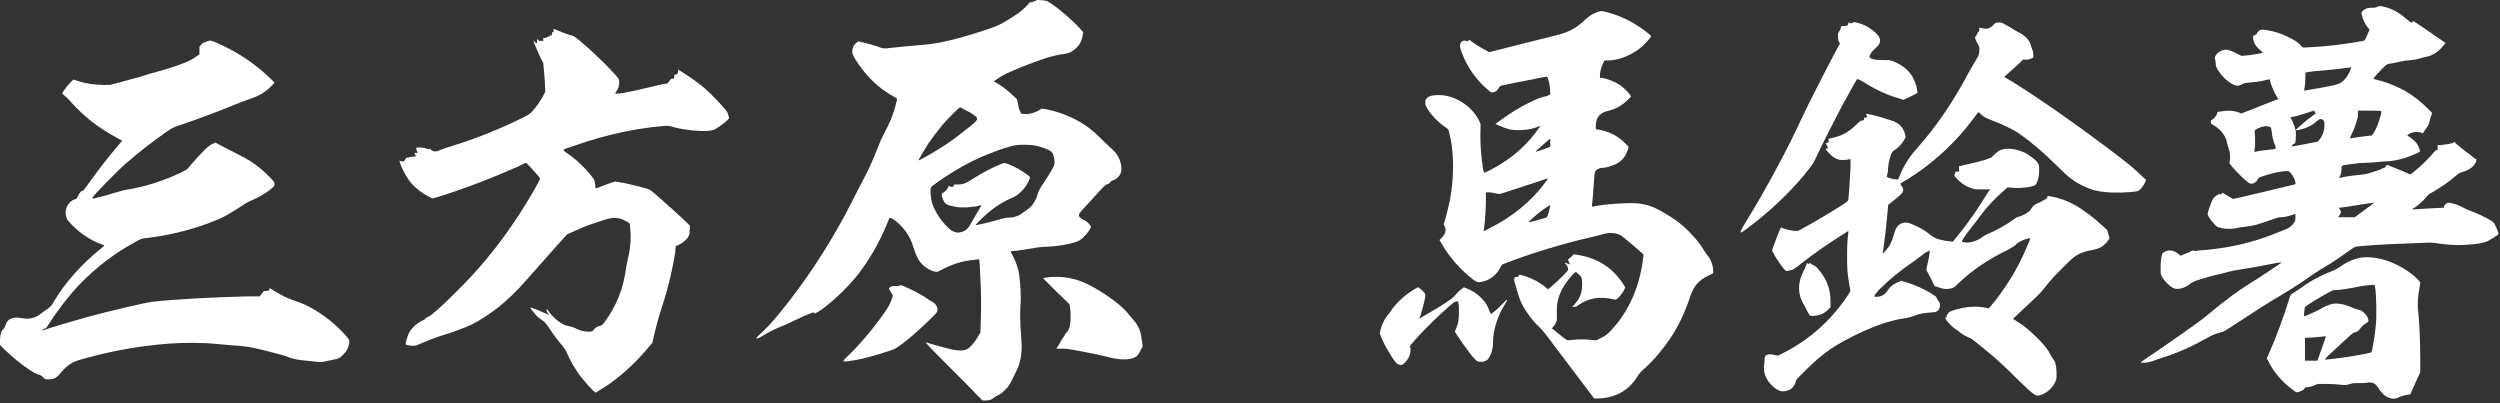
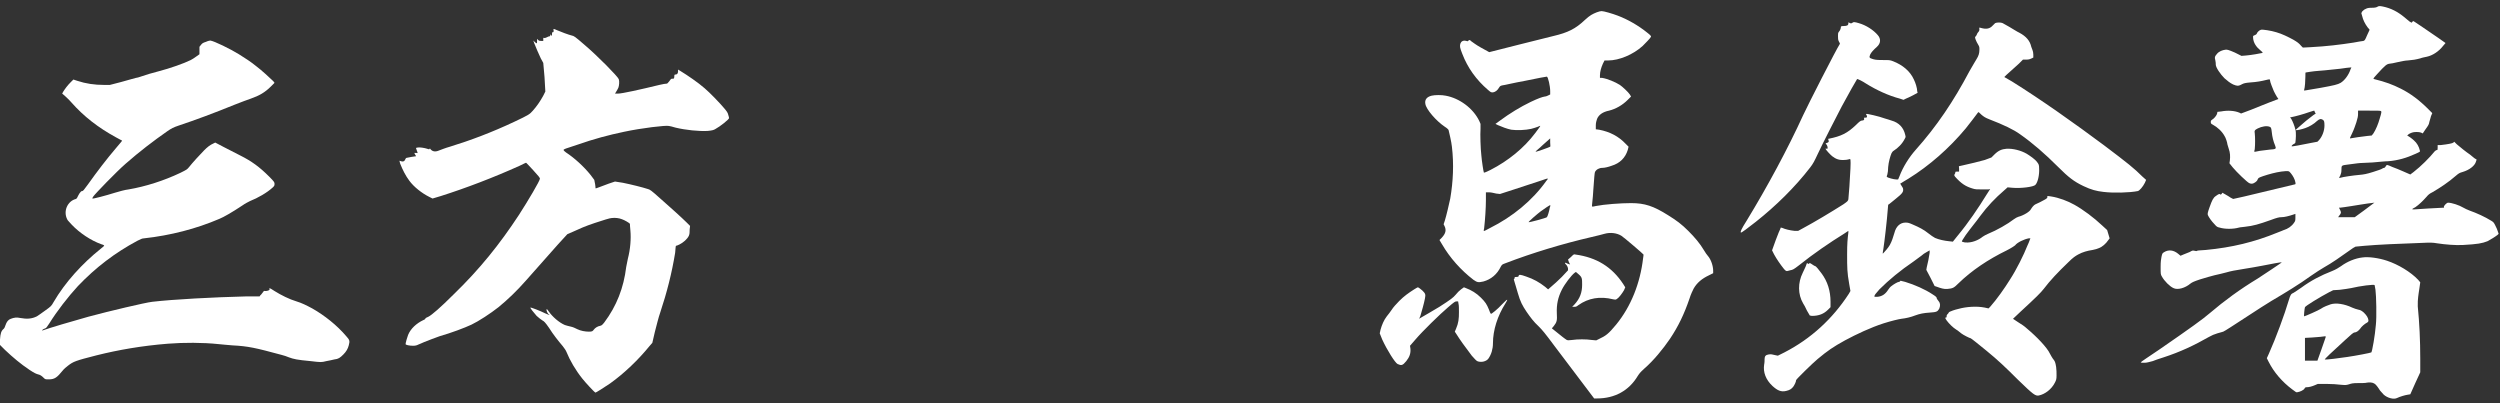
<svg xmlns="http://www.w3.org/2000/svg" fill="none" height="103" viewBox="0 0 639 103" width="639">
  <rect x="0" y="0" width="639" height="103" fill="#333333" stroke="none" />
  <g fill="#fff">
    <path d="m607.592 1.776c.318-.212.53-.318 1.484-.106 2.014.424 3.71 1.272 5.512 2.756.424.318.954.848 1.272 1.06l.53.318.212-.212c.106-.106.106-.212.212-.212s1.166.742 2.438 1.59 3.074 2.12 4.028 2.756l1.802 1.272-.636.742c-1.06 1.378-2.65 2.438-4.134 2.756-.424.106-1.166.212-1.696.424-1.166.318-1.908.424-3.18.53-.53 0-1.59.212-2.544.424-.848.212-1.908.424-2.226.424-.636.106-1.06.424-3.074 2.65-1.06 1.166-1.06 1.166-.742 1.272 2.968.742 4.664 1.378 6.784 2.438 2.544 1.272 4.77 2.968 6.996 5.194l1.06 1.06-.318.742c0 .106-.318 1.06-.424 1.484-.106.636-.212.848-1.06 2.014l-.636.954-.424-.212c-.53-.212-1.802-.212-2.332 0-.742.212-1.484.848-1.06.848.106 0 1.166.742 1.59 1.166.742.636 1.272 1.59 1.484 2.544.106.318.106.318-1.06.848-2.332 1.06-4.452 1.696-6.996 1.908-.848 0-2.65.212-4.028.318s-3.18.106-3.816.212-1.802.212-2.438.318c-1.696.212-1.696.212-1.696 1.272 0 .742-.106 1.06-.318 1.59l-.318.53h.318c.636-.212 3.498-.636 4.876-.742 1.166-.106 1.802-.212 3.498-.742 1.378-.424 2.226-.742 2.332-.848s.424-.212.53-.212.318-.212.424-.424.212-.318.318-.318.742.212 1.378.53c.636.212 1.908.742 2.862 1.166l1.696.742.848-.636c1.908-1.484 4.028-3.604 5.406-5.3.212-.212.424-.318.53-.318.212 0 .212-.106.212-.636v-.636h.848c1.802-.212 2.968-.424 3.18-.636l.212-.212.636.636c.848.742 2.438 2.014 3.392 2.65.424.318.848.742 1.166.954l.53.318-.212.636c-.318.954-1.59 2.014-3.392 2.544-.742.212-.954.318-1.696.954-1.802 1.59-4.028 3.074-6.042 4.24-.636.318-.954.53-1.484 1.166-.848.954-1.908 2.014-2.862 2.65-.424.212-.848.424-.742.53s1.802-.106 4.028-.212 3.922-.212 4.028-.212 0-.106 0-.212c0-.318.742-1.06 1.06-1.06.954 0 2.862.636 3.922 1.272.318.212 1.06.53 1.59.742 1.802.636 3.922 1.59 5.618 2.65.53.318.636.53.954 1.166.212.424.53 1.06.636 1.484l.212.636-.318.318c-.53.424-1.908 1.272-2.544 1.59-1.378.53-2.438.742-6.254.954-1.908.106-4.452-.106-6.572-.424-1.272-.212-1.696-.212-4.028-.106-5.936.212-11.024.424-14.628.742-1.06.106-2.12.212-2.226.212s-.954.53-1.802 1.166c-1.908 1.378-4.346 3.074-6.254 4.134-.742.424-2.226 1.378-3.286 2.12-3.074 2.226-6.572 4.346-10.176 6.466-.742.424-4.028 2.544-6.784 4.346s-5.194 3.392-5.512 3.498c-.212.106-.848.212-1.484.424-.742.212-1.484.53-2.226.954-3.71 2.12-7.314 3.816-11.554 5.194-1.06.318-2.226.742-2.756.954-.742.212-1.59.424-2.014.424-.53 0-1.06 0-1.06-.106s2.12-1.484 4.77-3.286c7.844-5.406 11.236-7.844 12.932-9.328 3.604-3.074 7.632-6.042 12.19-8.798 1.484-.954 6.254-4.134 6.148-4.134-.106-.106-2.862.424-4.982.848-1.166.212-3.392.636-4.876.848-2.014.318-3.18.53-4.24.848-.742.212-2.12.53-3.074.742-.53.106-2.65.742-3.71 1.06-1.59.53-2.014.742-2.438 1.06-1.378 1.166-3.286 1.696-4.346 1.166-.954-.424-2.332-1.802-2.968-2.968-.318-.53-.318-.636-.318-2.438 0-1.378.106-2.014.212-2.544.212-.954.212-.954.742-1.272 1.06-.636 2.332-.53 3.498.424l.636.53.742-.318c.424-.212 1.166-.424 1.59-.636.742-.424.742-.424 1.272-.318.318.106.53.106.636 0s1.06-.106 2.226-.212c6.678-.636 12.402-2.014 18.338-4.452.636-.212 1.272-.53 1.59-.636 1.06-.318 2.014-.954 2.65-1.908.318-.424.318-.636.318-1.378v-.848l-.636.212c-.954.318-2.12.636-2.968.636-.53 0-1.06.106-2.756.742-2.968 1.06-4.452 1.484-6.466 1.696-.53.106-1.272.106-1.59.212-1.484.424-3.604.424-4.982 0-.53-.106-.742-.212-1.272-.848-.742-.742-1.484-1.802-1.696-2.332-.106-.318-.106-.53.424-2.014.636-1.802.954-2.438 1.59-2.862.742-.53.954-.636 1.166-.424.106.106.106.106.318-.106l.212-.318.742.424c.424.212 1.06.636 1.378.848l.636.318 2.862-.636c2.756-.636 12.402-2.968 12.826-3.074.212 0 .318-.106.212-.53-.106-.742-.636-1.696-1.166-2.332s-.53-.636-2.438-.424c-1.484.212-3.074.636-4.664 1.166-1.166.424-1.166.424-1.378.848-.106.318-.318.53-.636.742-.636.424-.954.424-1.484.212s-3.286-2.862-4.24-4.028l-.848-1.06.106-.742c.106-.954.106-1.908-.318-3.074-.106-.424-.318-.954-.318-1.06 0-.318-.424-1.696-.742-2.12-.636-1.166-1.802-2.226-2.968-2.862-.424-.212-.53-.318-.53-.636s0-.424.318-.636c.53-.318 1.06-.954 1.272-1.484l.106-.53.954-.106c1.696-.318 3.392-.212 4.664.318l.424.212 2.544-.954c1.378-.53 3.604-1.484 4.77-1.908l2.226-.848-.424-.636c-.212-.318-.53-.954-.742-1.378-.318-.742-.954-2.332-.954-2.65 0-.424-.106-.424-.954-.212-1.272.318-2.438.53-4.028.636-1.272.106-1.696.212-2.12.424-.318.212-.848.424-1.166.424s-.636-.106-1.166-.318c-.848-.424-1.378-.848-2.226-1.59-1.06-1.06-2.226-2.756-2.226-3.498 0-.212 0-.636-.106-1.06-.212-.848-.212-.954.424-1.696.53-.636 1.378-.954 2.226-1.06.424 0 .636 0 2.332.742l1.696.848 1.272-.106c1.272-.106 3.604-.53 4.028-.636.212-.106.106-.212-.424-.636-1.06-.848-1.802-1.908-1.908-3.18v-.53l.424-.212c.318-.106.53-.318.53-.424.106-.318.636-.848 1.06-.954s2.544.212 3.922.636c1.484.424 2.968 1.166 4.346 1.908 1.06.636 1.378.848 2.014 1.59l.424.424 2.014-.106c4.028-.212 7.526-.636 10.918-1.166 1.166-.212 2.332-.424 2.544-.424.318-.106.424-.212.954-1.484l.636-1.378-.53-.636c-.636-.848-1.166-1.908-1.378-2.862l-.212-.742.212-.424c.212-.212.53-.53.848-.636.424-.212.636-.318 1.59-.318.848 0 1.166-.106 1.378-.212zm-6.784 15.9.212-.424h-.318c-.106 0-1.272.106-2.544.318-1.272.106-3.71.424-5.406.53s-3.286.424-3.392.424-.106.106-.106 1.06-.106 2.756-.318 3.392c-.106.318-.424.212 4.24-.53 3.498-.636 4.346-.848 5.088-1.272 1.06-.636 2.12-2.12 2.544-3.498zm-9.116 11.024c-.106-.212-.106-.424-.212-.424s-.636.212-1.378.424c-1.166.424-3.392 1.06-4.558 1.272h-.212l.318.424c.318.53.848 1.802 1.06 2.756.212.742.106 2.544 0 3.18 0 .212-.106.318-.318.424-.318.106-.742.53-.636.636s2.756-.424 4.876-.848l1.696-.318.424-.424c.848-.954 1.378-2.438 1.378-3.71 0-1.06-.106-1.272-.424-1.484-.53-.318-.848-.212-1.484.318-.742.742-2.014 1.484-2.968 1.802-.848.318-2.332.636-2.438.53s.424-.424.954-.954c1.06-.954 2.332-2.014 3.498-2.862l.636-.424zm16.854-.318c-.212-.106-.742-.106-3.074-.106h-2.756v.848c0 .636-.106 1.06-.424 2.12-.212.636-.636 1.908-1.06 2.756-.636 1.272-.636 1.378-.53 1.378.424-.106 3.392-.53 4.452-.636l1.06-.106.424-.53c.636-.954 1.272-2.544 1.59-3.71.53-1.696.53-1.908.318-2.014zm-28.408 4.028c-.742-.318-2.014-.106-3.074.424-.848.424-.848.636-.742 1.272.106.954.106 2.968 0 3.922 0 .318-.212.636-.106.742s.636-.106 1.378-.212 1.802-.212 2.544-.318c1.696-.106 1.696-.212 1.378-1.06-.424-.954-.742-2.226-.848-3.392-.106-1.06-.212-1.272-.53-1.378zm26.606 19.504c.106-.106.212-.106.106-.106s-.848.106-1.696.212-2.65.424-4.028.636-2.756.424-2.968.424h-.318l.318.636c.318.636.212.848-.318 1.484l-.212.318h4.24l2.332-1.696c1.272-.954 2.438-1.802 2.544-1.908zm-2.862 13.886c1.484-.212 4.028.106 6.254.848 2.862.954 6.042 2.862 7.95 4.876l.53.636-.212 1.484c-.106.848-.318 1.908-.318 2.226-.106.742-.106 1.378-.106 2.438.424 4.24.636 8.692.636 13.356v3.498l-1.272 2.756-1.272 2.862-.636.106c-.742.106-2.12.53-2.756.848-.848.424-2.438 0-3.392-.848-.212-.212-.848-.954-.954-1.06-.53-.848-1.06-1.59-1.484-1.802-.53-.318-1.272-.318-1.908-.212-.318.106-1.272.106-2.226.106-1.378 0-1.696.106-2.332.318-.742.212-.848.212-2.12.106-.742-.106-2.332-.212-3.604-.212h-2.226l-.742.318c-.742.318-1.484.53-2.12.53-.318 0-.424.106-.53.318-.212.424-1.166.848-1.802.954-.424.106-.424-.106-1.378-.742-2.544-1.908-4.664-4.346-6.042-7.102l-.424-.848.53-1.166c1.802-4.028 4.028-10.07 5.088-13.674.424-1.378.53-1.59 1.272-1.908.318-.212 1.166-.742 1.908-1.272 2.438-1.802 5.088-3.18 7.844-4.24 1.06-.424 1.696-.848 2.332-1.272 1.59-1.166 3.604-2.014 5.512-2.226zm3.074 7.102c0-.318-3.816.212-6.042.742-.53.106-1.908.318-2.862.424l-1.696.106-1.06.53c-2.226 1.166-6.042 3.498-6.148 3.816-.106.212-.318 2.332-.212 2.332.212 0 3.816-1.59 4.24-1.908.742-.53 1.908-.954 2.544-1.166 1.378-.424 3.498-.106 5.512.848.424.212 1.166.424 1.59.53.53.106.742.212 1.378.742.742.742 1.06 1.272 1.166 1.908 0 .318 0 .424-.318.636-.636.318-1.484 1.06-1.802 1.59-.424.53-.954.954-1.484.954-.212 0-.848.53-2.332 1.908-3.498 3.18-5.406 4.982-5.194 4.982.318.106 3.604-.318 5.724-.636 2.226-.318 6.042-1.06 6.148-1.166.212-.212.954-4.346 1.166-7.102.212-1.908.106-7.314-.106-8.904-.106-.636-.212-1.06-.212-1.166zm-12.508 13.25c0-.106 0-.212-.106-.212-.636.106-1.696.212-3.286.318l-1.908.106v5.83h3.18l1.06-2.968c.53-1.59 1.06-2.968 1.06-3.074z" />
    <path d="m472.442 6.016c0-.318 0-.424.212-.212.318.212.636.212.848 0s.53-.212 1.59.106c1.908.53 3.816 1.802 4.876 3.074.848.954.742 2.12-.212 2.968s-1.484 1.484-1.696 1.908c-.318.742-.318.954.424 1.166.636.212.954.318 2.65.318 1.908 0 1.908 0 2.756.318 2.438.954 4.346 2.544 5.3 4.664.424.848.848 2.226.848 2.968l.106.424-1.166.636c-.636.318-1.696.848-1.802.848l-.636.318-.954-.318c-2.862-.742-6.042-2.226-8.586-3.816-.954-.636-2.226-1.272-2.332-1.166s-2.332 4.028-3.922 6.996c-1.484 2.862-4.77 9.222-6.148 12.19-.848 1.802-1.166 2.438-1.908 3.392-3.922 5.088-8.798 9.858-13.886 13.886-2.014 1.59-3.71 2.862-3.816 2.756-.212-.106 0-.742 1.484-3.074 5.3-8.692 10.494-18.338 14.416-26.924 1.166-2.544 8.48-16.854 9.328-18.126.106-.212.106-.212-.212-.742-.212-.424-.212-.742-.212-1.378s0-.742.212-1.06c.318-.318.53-.848.53-1.272 0-.106.106-.212.742-.212.848 0 1.166-.212 1.166-.636zm37.524-.106c.424-.212 1.484-.212 1.908 0 .212.106.954.53 1.696.954s2.226 1.378 2.544 1.484c1.802.954 2.756 2.12 3.074 3.604.106.212.212.636.318.848s.212.742.212 1.166v.742l-.424.212c-.212.106-.636.318-1.272.318h-.954l-1.06 1.06c-.954.848-2.438 2.226-3.18 2.862l-.53.53 2.014 1.166c7.314 4.558 16.006 10.706 23.532 16.324 6.042 4.558 7.632 5.83 9.752 7.95l.954.848-.318.742c-.53 1.06-1.378 2.014-1.802 2.12-2.12.424-6.254.53-8.798.212-1.802-.212-3.074-.53-5.088-1.484-2.438-1.166-3.816-2.226-6.466-4.876-3.392-3.392-6.572-6.148-9.752-8.374-1.59-1.166-4.24-2.438-7.844-3.816-1.06-.424-1.378-.636-2.014-1.166-.424-.424-.742-.742-.848-.636-.212.318-2.65 3.498-3.18 4.134-4.24 5.088-9.328 9.54-14.628 12.826-.848.53-1.802 1.06-1.908 1.166l-.212.106.318.53c.212.318.424.636.424.848.106.742-.212 1.166-1.802 2.438-.848.636-1.484 1.272-1.696 1.378l-.318.212-.318 3.604c-.424 4.346-.954 8.162-1.06 8.586v.318l.212-.212c.318-.318 1.166-1.272 1.59-2.014.53-.954.848-2.014 1.166-3.074.424-1.696 1.484-2.65 2.862-2.65.636 0 .954.106 1.908.53 1.484.636 2.756 1.272 3.922 2.226.53.424 1.272.954 1.696 1.166.954.424 2.438.742 3.604.848l.954.106 1.272-1.59c2.65-3.18 5.3-7.102 7.314-10.388l.954-1.484-.424.106h-1.802c-1.06 0-1.59 0-2.226-.212-1.802-.53-2.968-1.272-4.558-3.074-.212-.318-.212-.424-.106-.53s.212-.424.212-.53c0-.212.106-.212.53-.212h.424v-.742c0-.424-.106-.636 0-.636s.424-.106.954-.212c1.484-.318 4.558-1.06 5.618-1.378l1.696-.636.742-.742c1.06-1.06 1.908-1.378 3.074-1.484 1.696-.106 3.71.424 5.194 1.272.848.53 2.12 1.378 2.65 2.12.424.53.53.742.53 1.59.106 1.59-.318 3.604-.954 4.24-.424.53-3.816.954-5.936.742l-1.166-.106-.954.848c-2.12 1.802-4.24 4.028-6.042 6.466-.53.742-1.272 1.696-1.696 2.226s-1.484 1.908-2.014 2.65c-.848 1.272-1.06 1.59-.954 1.696.106 0 .53.212.954.212 1.484.106 3.18-.53 4.346-1.484.318-.212.848-.53 1.378-.742 2.12-.848 5.088-2.544 6.572-3.71.424-.318.848-.53 1.166-.636 1.272-.318 2.862-1.272 3.18-1.908.318-.53.742-1.06 1.166-1.272.742-.318 1.59-.742 2.332-1.166.636-.318.742-.53.742-.742 0-.106-.106-.212 0-.212s.424 0 .954.106c2.014.318 4.24 1.166 5.936 2.12 2.12 1.166 4.982 3.286 7.102 5.3l1.272 1.166.636 2.12-.318.424c-.636.954-1.59 1.802-2.544 2.12-.212.106-.848.318-1.484.424-1.378.212-2.544.53-3.71 1.166-.742.424-1.272.742-2.544 2.014-2.65 2.544-4.558 4.558-6.254 6.784-.742.954-1.908 2.12-5.936 5.83l-1.908 1.802 1.272.848c.742.424 1.802 1.166 2.226 1.59 2.544 2.12 5.194 4.876 5.936 6.466.212.424.53.954.742 1.272.53.636.636.848.848 2.12.106.742.106 1.484.106 2.226 0 .954-.106 1.166-.424 1.802-.848 1.696-2.544 2.969-4.134 3.287-.848.106-1.272-.106-5.3-4.029-3.18-3.18-5.194-5.088-8.056-7.42-1.802-1.484-3.922-3.18-4.028-3.18-.212 0-1.908-.848-2.438-1.272-.318-.212-.848-.742-1.272-.954-.848-.53-1.802-1.484-2.438-2.332-.424-.636-.424-.742-.212-.742s.212-.106.212-.318 0-.318.212-.53c.106-.106.318-.318.318-.424s.424-.318 1.06-.53c.318-.106.954-.318 1.484-.424 1.908-.53 4.558-.742 6.678-.318l.954.212.424-.424c1.696-1.908 3.71-4.77 5.088-6.996 1.59-2.438 3.498-6.254 4.452-8.692.212-.424.424-.954.53-1.272l.212-.53h-.424c-1.166.212-2.968 1.06-3.498 1.802-.106.106-1.06.742-2.12 1.272-4.77 2.332-8.904 5.088-12.402 8.48-1.06 1.06-1.378 1.272-2.756 1.378-.848.106-1.802-.212-2.65-.53l-.636-.212-1.06-2.12-1.06-2.014.106-.636c.212-.742.636-2.862.742-3.71v-.636l-.742.424c-.424.212-1.06.636-1.378.954-.106.106-1.272.954-2.014 1.484-3.286 2.226-6.254 4.664-8.692 7.102-.954 1.06-1.272 1.484-1.272 1.696v.212h.742c1.166-.106 2.014-.636 2.756-1.802.212-.318.53-.742.848-.954.53-.424 1.59-1.06 1.908-1.06.106 0 .318-.106.318-.212s.106-.106 1.272.212c2.438.742 5.088 1.908 6.996 3.18.848.53 1.06.742 1.06.954s.318.53.53.848c.424.53.424 1.166.106 1.908-.424.742-.742.848-2.332.954-1.696.106-2.65.318-3.816.742-1.06.424-2.438.742-3.498.848-.742.106-2.544.53-4.558 1.166-3.286 1.06-6.89 2.756-9.858 4.346-3.074 1.696-4.452 2.65-6.996 4.77-1.166.954-5.512 5.194-5.512 5.406 0 .424-.424 1.272-.742 1.696-.424.53-.848.848-1.802 1.06-1.272.319-2.226-.106-3.498-1.272-1.696-1.59-2.438-3.498-2.12-5.512.106-.424.106-1.06.106-1.378 0-.742.318-1.06 1.06-1.166.53-.106.954 0 1.802.212l.53.106 1.696-.848c6.784-3.498 12.296-8.586 16.43-14.946l.424-.742-.318-1.802c-.53-2.968-.53-4.24-.53-7.526 0-2.756.106-3.922.318-5.618v-.424l-.954.636c-3.922 2.438-7.95 5.194-11.66 8.162-1.378 1.06-1.59 1.166-2.226 1.272-.424.106-.742.212-.848.212-.212 0-.424-.106-.848-.636-.848-1.06-1.802-2.438-2.438-3.604l-.53-1.06.954-2.65c.53-1.484 1.06-2.65 1.166-2.862l.106-.318.424.106c.636.318 2.014.636 3.074.742h.954l1.166-.636c2.968-1.59 7.208-4.134 10.388-6.148 1.06-.742 1.166-.848 1.272-1.272.106-.848.424-5.3.53-7.844.106-2.438 0-2.544-.212-2.438-.106 0-.636.212-1.272.212-1.378.106-2.226-.212-3.18-.954-.53-.424-1.696-1.696-1.696-1.908 0-.106.212 0 .318 0 .212 0 .212 0 .212-.318 0-.212-.106-.424-.212-.636l-.318-.424.318-.106c.424-.106.636-.318.424-.742-.106-.318-.106-.318 0-.318 3.286-.636 4.876-1.484 6.996-3.498.954-.954 1.272-1.166 1.59-1.166.424 0 .636-.212.53-.53-.106-.212-.106-.212.318-.212s.53-.106.318-.636c-.106-.212-.212-.212-.106-.318s3.392.636 4.77 1.166c.53.106 1.272.424 1.696.53 1.908.53 3.074 1.802 3.498 3.604.106.53.212.53-.106 1.06-.636 1.272-1.696 2.332-2.862 3.074-.212.106-.424.424-.53.636-.318.742-.742 2.226-.848 3.498 0 .742-.106 1.59-.212 1.908s-.212.53-.106.636c.212.212 1.802.636 2.332.636h.53l.318-.742c.954-2.544 2.544-4.982 4.134-6.784 5.406-6.042 9.752-12.508 13.78-20.14.742-1.378 1.59-2.65 1.802-3.074.53-.848.742-1.484.742-2.438 0-.636 0-.742-.318-1.272-.212-.318-.53-.954-.636-1.272-.212-.636-.212-.636 0-.848.106-.106.318-.424.318-.53s.212-.424.318-.53c.212-.212.318-.424.318-.742 0-.212-.106-.424 0-.424s.212 0 .53.106c1.166.318 2.12.212 2.862-.636zm-48.124 61.374c0-.106.106-.106.212.106.106.106.212.106.318 0 .212-.212.212-.212.848.212.318.212.636.424.742.424.212 0 .954.954 1.59 1.802 1.59 2.12 2.332 4.558 2.332 7.314v1.378l-.636.636c-1.06 1.06-2.332 1.59-4.134 1.59l-.53-.106-.742-1.272c-.318-.742-.742-1.484-.954-1.802-1.378-2.332-1.378-5.3-.106-7.844.212-.53.636-1.272.742-1.59.106-.424.318-.742.318-.848z" />
    <path d="m408.1 3.154c.53-.212 1.06-.318 1.272-.318.53 0 2.756.636 4.134 1.166 2.544.954 5.3 2.544 7.526 4.346.848.636 1.06.954.954 1.06-.106.318-1.59 1.802-2.12 2.332-2.438 2.226-6.042 3.71-8.798 3.71h-.954l-.424.848c-.424.954-.742 2.014-.742 2.968v.636h.53c1.378.212 3.392 1.06 4.558 1.802.636.424 2.12 1.802 2.544 2.438l.318.53-.848.848c-1.378 1.378-3.074 2.332-4.77 2.756-1.59.318-2.65 1.06-3.074 2.12-.106.318-.318.954-.318 1.59v1.06l.848.106c2.756.53 4.982 1.696 6.784 3.604l.742.742-.212.848c-.636 2.014-2.014 3.392-4.134 4.028-.848.318-1.802.53-2.332.53-.848 0-1.59.424-1.908 1.06-.106.212-.212 1.59-.424 4.558-.106 2.332-.424 4.134-.318 4.24s.53 0 .954-.106c2.12-.424 6.36-.742 9.01-.742 3.498 0 5.724.742 9.434 3.074 2.226 1.378 3.498 2.332 5.194 4.028 1.59 1.59 2.968 3.18 4.028 4.982.318.53.742 1.166.954 1.378.848.954 1.378 2.65 1.378 3.816v.636l-1.06.53c-1.802.848-3.074 1.908-3.922 3.392-.212.424-.742 1.484-1.06 2.544-1.378 4.028-2.862 7.102-4.982 10.282-1.802 2.65-4.24 5.618-6.572 7.632-1.06.954-1.272 1.272-1.696 1.908-2.226 3.71-5.83 5.724-10.388 5.724h-.742l-3.604-4.77c-2.014-2.65-4.982-6.572-6.572-8.692-2.438-3.286-3.074-4.028-4.028-4.982-1.272-1.166-2.12-2.332-3.074-3.71-1.06-1.59-1.59-2.544-2.226-4.77-.318-1.166-.742-2.438-.848-2.862-.212-.636-.212-.742-.106-.742s.106-.212.106-.318c.106-.212.106-.212.53-.212s.53-.106.53-.318c.106-.318.424-.318 1.908.212 1.908.636 3.392 1.484 4.876 2.65l.742.636.848-.742c.53-.424 1.696-1.484 2.65-2.438l1.59-1.696v-.424c0-.212-.212-.742-.424-.954s-.424-.424-.318-.53.318.106.636.212l.636.212-.318-.636-.212-.636.742-.636c.742-.742.742-.742 1.166-.636 5.406.742 9.328 3.18 12.19 7.526l.53.848-.318.742c-.424.742-1.272 1.908-1.802 2.226-.318.212-.318.212-.954.106-3.392-.848-6.36-.318-8.904 1.484-.53.424-.636.424-1.06.424h-.53l.53-.53c1.484-1.59 2.014-3.18 2.014-5.088 0-1.59 0-1.908-.848-2.65l-.742-.636-.318.212c-.848.636-2.544 2.862-3.286 4.346-.954 1.908-1.378 3.71-1.272 6.042.106 1.802 0 2.226-.742 3.18l-.53.636 1.06.848c1.166.954 2.226 1.802 2.756 2.12.318.106.424.106 1.378 0 1.378-.212 3.604-.212 4.982 0l1.166.106.636-.318c1.802-.848 2.438-1.272 4.452-3.71 3.816-4.664 6.148-10.6 6.89-16.96.106-.53.106-.848.106-.954s-5.088-4.452-5.618-4.77c-1.166-.742-2.862-.954-4.346-.53-.424.106-1.908.53-3.392.848-7.314 1.696-15.052 4.028-21.942 6.678-.848.318-.848.318-1.166.848-.954 2.014-2.544 3.286-4.452 3.816-1.378.318-1.59.212-2.544-.424-3.18-2.438-6.042-5.618-8.056-9.116l-.636-1.06.636-.636c.954-1.06 1.166-1.908.636-2.968l-.212-.424.318-.954c.424-1.378 1.06-4.134 1.378-5.618.742-4.346.954-8.798.424-13.25-.106-1.166-.742-3.816-.848-4.24 0-.106-.424-.53-.954-.848-2.226-1.484-4.77-4.452-4.982-5.83-.212-1.06.318-1.802 1.59-2.12.848-.212 2.65-.212 3.604 0 3.498.636 6.996 3.18 8.586 6.466l.318.742v1.272c-.106 1.272 0 5.088.212 6.784.106 1.378.53 4.134.636 4.346 0 .106.212.106 1.696-.636 4.558-2.332 8.586-5.618 11.448-9.434.954-1.272 1.272-1.696 1.272-1.802s-.318.106-.636.212-1.166.424-1.696.53c-1.378.318-3.71.424-5.088.212-1.06-.212-2.438-.742-3.392-1.166l-.636-.318 1.166-.848c2.438-1.802 5.194-3.498 7.844-4.77 2.014-.954 2.968-1.272 3.604-1.378.318 0 .742-.212.954-.318l.424-.212v-.848c0-1.272-.53-3.604-.848-3.71-.106 0-2.544.424-5.512 1.06-2.968.53-5.512 1.166-5.83 1.166-.53.106-.636.212-.848.53-.424.742-.954 1.166-1.59 1.272-.53 0-.53 0-1.272-.636-2.968-2.544-5.194-5.618-6.572-9.222-.636-1.59-.636-1.908-.53-2.438.212-.848.848-1.06 1.59-.848.318.106.318.106.53-.106s.318-.212.742.212c.318.212 1.272.954 2.438 1.59l2.12 1.166 7.526-1.908c4.134-1.06 8.162-2.014 8.904-2.226 3.604-.848 5.618-1.802 8.056-4.134 1.272-1.166 1.908-1.484 2.968-1.908zm-11.872 34.344c.106-.106 0-.53 0-1.06v-1.06l-1.908 1.696c-.954.954-1.908 1.59-1.802 1.696s3.604-1.166 3.71-1.272zm-.954 8.692c.212-.318.424-.424.318-.53s-1.06.318-2.438.742-4.134 1.378-6.148 2.014l-3.604 1.166-.954-.106c-.53-.106-1.272-.318-1.802-.318h-.848v2.014c0 1.908-.212 5.088-.424 6.89 0 .424-.212.848-.106.954s.742-.318 1.59-.742c5.724-2.862 10.812-6.996 14.416-12.084zm.848 6.89c.106-.318.212-.53.106-.636 0-.106-1.59.954-2.438 1.59s-3.18 2.65-3.074 2.756 4.452-1.06 4.664-1.272.636-1.696.742-2.438zm-34.662 20.882c.53-.318.848-.53.954-.53s.848.53 1.166.848c.742.742.848.954.636 2.014-.212 1.166-.848 3.392-1.166 4.452l-.318.742.318-.212c.742-.424 3.498-2.014 4.876-2.862 2.968-1.908 3.498-2.332 4.134-3.074.424-.53.954-1.06 1.378-1.378l.742-.53.53.212c1.378.53 2.65 1.272 3.816 2.438s1.484 1.696 2.014 2.968c.212.636.424 1.06.53 1.166s1.696-1.166 2.862-2.438c.636-.636 1.166-1.166 1.272-1.166s0 .318-.424.954c-2.014 3.18-3.18 6.784-3.18 10.176 0 1.484-.424 2.862-1.166 3.922-.53.742-1.908 1.06-2.862.636-.212-.106-.742-.636-1.378-1.378-1.696-2.226-3.074-4.134-3.922-5.512l-.424-.636.318-.742c.636-1.484.742-2.544.742-4.24 0-.848 0-1.802-.106-2.12l-.106-.636h-.424c-.318 0-.53.106-2.12 1.484-2.12 1.802-6.572 6.148-8.374 8.268l-1.378 1.59.106.742c.106 1.166-.212 2.12-1.06 3.18-.954 1.166-1.272 1.166-2.226.742-.636-.318-2.65-3.498-3.922-6.254l-.636-1.59.212-.954c.318-1.166.848-2.438 1.59-3.392.318-.424.954-1.166 1.272-1.696s1.166-1.484 1.908-2.226c1.272-1.272 2.332-2.014 3.816-2.968z" />
-     <path d="m264.894.079c.106-.106.424-.106 1.696 0 .954.106 1.166.212 2.12.848 2.332 1.59 5.618 4.452 7.314 6.36l.848.954-.106.636c-.212 1.484-.742 2.544-1.802 3.498-.954.848-1.484 1.166-2.756 1.378-1.59.212-3.286.53-5.724 1.378-3.392 1.166-7.102 2.65-9.328 3.71-1.272.636-3.286 1.908-3.074 2.014.106 0 .53.318.954.53 1.272.742 2.438 1.696 3.71 2.862l1.166 1.06.212.848c.106.424.212 1.378.424 1.908l.424.954.636.106c1.272.212 3.074-.318 4.346-1.166l.424-.212 1.166.212c4.876.954 9.752 3.392 13.038 6.678.53.53 1.696 1.696 2.544 2.438s1.802 1.696 2.12 2.12c.954 1.166 1.484 2.968 1.378 4.346-.106 1.166-1.06 2.226-2.12 2.544-.318.106-.53.212-.742.53s-.53.424-.848.53c-.424.106-.742.424-3.71 3.71-2.862 3.074-3.392 3.71-3.392 3.922-.106.636.212.954 1.06 1.378.742.318 1.166.636 1.696 1.378l.318.424-.424.848c-.53.848-1.802 2.226-2.544 2.65-1.06.636-4.876 1.484-7.95 1.59-.954 0-2.014.106-2.756.212-1.802.318-5.83.954-6.784.954-.106 0-.212 0 .106.53 1.06 1.908 1.802 3.922 2.014 5.83.318 2.756.424 4.982.318 6.996-.106 1.06-.106 2.65-.106 3.71s.106 2.756.318 6.042c.212 2.226-.106 4.558-.848 6.572-.212.424-.848 1.802-1.378 2.862-.954 1.908-1.06 2.014-1.908 2.862-.636.636-1.06 1.06-1.59 1.272-.424.212-1.06.53-1.272.742-.742.636-1.272.742-2.226.742h-.742l-1.484-1.484c-.742-.848-3.922-4.029-6.996-7.103-5.194-5.194-6.148-6.254-5.936-6.254.106 0 .53.106 1.06.318 1.378.424 3.71 1.06 5.512 1.484 2.544.53 3.816.318 4.876-.848.742-.742 1.484-1.802 2.014-2.756l.424-.742.106-3.18c.106-3.18.106-6.784-.106-10.706-.106-2.12-.212-4.664-.318-4.77s-.636 0-1.272.106c-2.756.212-5.194.954-7.738 2.226l-1.696.848-.742-.106c-1.06-.212-2.12-.954-2.862-1.59-1.166-1.06-1.802-2.438-2.544-4.77-.742-2.544-2.226-4.664-4.24-6.36-.954-.848-1.802-1.166-1.908-.848 0 .106-.318.848-.636 1.59-1.908 4.664-4.452 9.01-7.314 12.72-2.438 3.074-5.83 6.36-8.904 8.692-.954.742-2.756 1.696-2.332 1.272.742-.742-1.696.212-4.77 1.696-.848.424-2.226 1.06-2.968 1.378-1.908.742-3.286 1.378-5.194 2.544-1.484.848-1.802.954-1.802.742 0-.106.53-.742 1.272-1.378 1.484-1.378 2.862-2.862 4.664-5.088 6.36-7.738 11.978-16.324 16.642-24.91.954-1.802 2.862-5.512 5.406-10.494 1.06-2.014 2.226-4.77 3.18-7.208.424-1.166.954-2.332 1.272-2.862.742-1.378 1.696-3.286 2.226-4.77.53-1.272 1.378-4.452 1.272-4.558s-.53-.318-1.06-.636c-3.498-1.908-6.572-4.876-9.01-8.48-1.166-1.802-1.378-2.226-1.378-2.862 0-.742.318-1.59.742-2.014.106-.106.424-.318.53-.424l.212-.212 1.484.318c1.59.424 3.498.954 4.24 1.272.53.212.848.212 1.378.212 2.014-.212 6.042-.636 8.692-.848 2.438-.212 3.392-.318 5.088-.636 3.71-.742 7.314-1.802 10.918-2.968 3.816-1.272 4.134-1.378 6.89-3.074 2.226-1.378 2.756-1.802 3.816-2.756.636-.636 1.166-1.166 1.166-1.272s.212-.212.424-.212c.53-.106 1.272-.318 1.484-.53zm-18.656 27.772c-.424-.212-.742-.424-.848-.424-.212 0-3.498 3.286-4.558 4.558s-2.544 3.286-3.392 4.452c-1.06 1.696-2.756 4.452-2.65 4.558s4.77-2.544 7.102-4.134c1.908-1.272 4.77-3.498 6.466-4.876 1.272-1.06 1.378-1.272 1.378-1.59s0-.424-.636-.848c-.742-.636-1.802-1.166-2.862-1.696zm18.232 9.328c-1.06-.212-3.604-.212-4.558-.106-1.908.212-6.678 1.908-10.282 3.604-3.498 1.59-7.844 4.24-10.812 6.466-.848.636-.848.636-.954 1.166-.106.954.106 2.756.424 3.71.636 1.908 1.908 3.922 3.498 5.618.954.954 1.272 1.272 1.802 1.484.848.424 1.59.424 2.438.106 1.06-.424 1.378-.742 2.438-2.65 1.378-2.438 2.438-4.028 2.332-4.134s-.212 0-.424.106c-1.484.424-4.558.636-6.042.318-1.378-.212-2.332-.53-2.65-.848-.424-.424-.848-1.378-.954-2.014v-.53l.53-.318c.424-.318.742-.636.954-1.06l.318-.636.318.212c.424.212 1.166 0 .954-.212-.106-.106-.106-.106 0-.212s.318-.106.848-.106c1.272.106 2.332-.318 3.922-1.378 2.12-1.378 4.876-2.862 7.208-3.816l.954-.318.954.318c1.802.636 3.71 1.802 5.088 2.862.53.424.53.424.424.848-.106.212-.212.636-.424.954-.954 1.802-2.438 3.286-4.24 4.028-2.544 1.06-4.982 2.756-6.996 4.664-.954.848-2.226 2.12-2.12 2.226s4.452-.954 6.572-1.59c.742-.212 1.166-.318 1.802-.318 1.484 0 2.862-.53 3.816-1.378.318-.212.742-.53 1.06-.742 1.272-.848 2.226-2.438 2.65-4.24.106-.318.424-.954.848-1.59 1.696-2.544 3.18-4.982 3.286-5.512.212-.954 0-2.332-.53-3.18-.318-.53-2.65-1.484-4.452-1.802zm4.558 33.602c2.014-.106 3.816.106 5.83.636 2.862.848 6.36 2.756 10.282 5.724 1.484 1.166 2.544 2.12 3.498 3.392.318.424.954 1.06 1.272 1.484 1.06 1.272 1.696 2.65 1.908 4.77.106.53.212 1.166.212 1.378.106.318 0 .53-.212.848-.106.212-.318.424-.318.53 0 .212-.53 1.06-.848 1.378-1.06 1.06-3.816 1.272-7.102.424-2.438-.636-5.088-1.166-7.95-1.696-2.226-.424-2.862-.53-4.028-.53h-1.59l.636-.954c.318-.53.742-1.378 1.06-1.802s.53-.742.53-.848.106-.212.318-.424c.424-.424.742-.954.954-1.908s.212-3.604 0-4.664l-.106-.742-3.392-3.286-3.392-3.392.636-.106c.424-.106 1.272-.212 1.802-.212zm-39.114 2.226c.106-.106.318-.106.424-.106.212 0 3.498 1.484 4.876 2.332.636.318 1.484.848 2.014 1.272.53.318 1.166.742 1.378.848s.424.424.636.636c.424.53.53 1.166.212 1.802-.212.424-2.756 2.862-4.982 4.876-1.272 1.166-3.18 2.756-4.558 3.71-1.06.742-1.378.954-2.862 1.378-3.074 1.06-6.254 1.908-8.692 2.332-3.074.53-3.286.424-2.014-.742 2.862-2.65 6.678-7.102 9.434-11.024 1.272-1.802 1.696-2.544 2.12-3.816l.318-.954-.53-.954c-.636-.954-.636-.954.106-1.378.318-.106.53-.106 1.06-.106s.848 0 1.06-.106z" />
    <path d="m141.51 7.818c0-.212-.106-.424 0-.424s.424.106.848.318c.954.424 2.968 1.166 3.816 1.378.53.106.742.212 3.18 2.332 3.498 2.968 8.48 8.056 8.798 8.798.212.53.106 1.696-.106 2.226-.106.212-.318.636-.53.954l-.318.53h.742c1.06 0 5.83-1.06 10.6-2.226.848-.212 1.59-.318 1.802-.318s.318-.106.742-.636c.424-.636.53-.636.742-.636.424.106.53-.106.53-.636 0-.424.106-.424.318-.424.424 0 .636-.318.636-.848v-.424l.53.318c1.908 1.166 4.558 2.968 6.254 4.452 1.378 1.166 3.922 3.816 4.982 5.088.636.742.954 1.166 1.06 1.696.106.318.212.742.212.848 0 .318-2.226 2.12-3.604 2.862-.424.212-.742.318-1.908.424-2.226.106-5.512-.212-8.162-.848-.742-.212-1.484-.424-1.696-.424-.742-.212-6.996.53-11.448 1.484-4.028.848-7.632 1.802-11.872 3.286-3.286 1.06-3.604 1.166-3.604 1.378 0 .106.318.424.636.636 2.12 1.378 4.558 3.604 6.254 5.724l.954 1.272.212 1.06c.106.636.106.954.106 1.06s.318 0 .848-.212 1.696-.636 2.544-.954l1.59-.53 2.014.318c2.12.424 5.088 1.166 6.36 1.59.53.106.954.424 2.968 2.226 2.544 2.226 5.83 5.194 6.996 6.36l.848.848-.106.954c0 .742 0 1.06-.212 1.59-.424.848-1.378 1.696-2.438 2.226-.424.212-.742.318-.848.318-.106.106-.106.848-.212 1.802-.848 5.194-2.12 10.176-3.816 15.264-.424 1.166-.954 3.392-1.378 4.982l-.636 2.756-.742.848c-2.756 3.392-6.36 6.89-10.07 9.54-1.378.954-3.604 2.332-3.71 2.332-.212 0-2.65-2.65-3.392-3.604-1.696-2.12-3.18-4.664-4.028-6.784-.106-.318-.53-.954-.954-1.484-1.166-1.378-2.438-2.968-3.498-4.664-.954-1.378-1.272-1.696-1.696-1.908-.318-.212-1.06-.742-1.484-1.166-.742-.848-1.696-2.014-1.59-2.12s2.544.848 3.816 1.484c.53.212.954.424 1.06.424s-.106-.106-.318-.318c-.318-.318-.53-1.06-.424-1.166s.318.212.53.53c.954 1.378 2.65 2.862 4.134 3.498.318.106 1.06.318 1.59.424s1.166.424 1.59.636c.848.424 2.014.636 2.968.636.848 0 .954-.106 1.272-.53s.954-.848 1.59-.954c.424-.106.53-.212 1.06-.848 3.18-4.24 4.982-8.904 5.618-14.204l.424-2.12c.636-2.438.848-5.088.636-7.314-.106-.848-.106-1.484-.106-1.59-.106-.212-1.378-.954-2.014-1.166-.742-.318-1.802-.424-2.65-.318-.424 0-2.12.53-4.346 1.272-2.544.848-3.922 1.484-5.3 2.12l-1.696.742-2.332 2.544c-1.59 1.802-5.936 6.678-8.268 9.328s-4.664 4.876-6.996 6.784c-2.014 1.59-5.088 3.604-6.89 4.452s-5.194 2.12-8.162 2.968c-.636.212-1.484.53-2.014.742s-1.378.53-1.908.742-1.378.636-1.484.636c-.424.212-.742.318-1.378.318-.954 0-1.908-.212-1.908-.424 0-.318.424-1.802.636-2.332.636-1.59 2.12-2.968 3.922-3.816.318-.106.53-.318.53-.424s.318-.212.742-.424c.848-.424 3.074-2.332 6.466-5.724 6.678-6.466 11.766-12.826 16.642-20.246 2.332-3.604 5.406-8.798 5.406-9.328 0-.212-.424-.742-1.696-2.12-.954-1.06-1.696-1.802-1.802-1.908s-.742.318-1.696.742c-6.572 2.968-13.78 5.724-20.14 7.738l-2.12.636-.848-.424c-1.908-.954-3.922-2.544-5.088-4.134-.954-1.272-1.696-2.756-2.332-4.346-.212-.636-.212-.848-.106-.742.742.318 1.166.212 1.378-.318.106-.212.212-.424.318-.424.318-.106 2.332-.424 2.438-.424s-.106-.212-.212-.424l-.212-.424h.424c.212 0 .424.106.424 0s-.106-.318-.212-.636l-.212-.636.424-.106c.53-.106 1.802.106 2.438.318.53.212.636.106.636 0s.106-.106.212.106c.53.636 1.272.742 2.226.318.318-.106 1.59-.636 2.756-.954 5.194-1.59 10.812-3.71 16.43-6.36 3.816-1.802 3.922-1.908 4.77-2.862.954-1.06 1.908-2.438 2.65-3.816l.53-1.06-.212-3.71-.318-3.604-.636-1.166c-.424-.848-1.272-2.862-1.696-3.922l-.212-.636.424.424c.53.424.53.424.53-.318v-.53l.318.318c.212.212.53.212.848.212h.424v-.424c0-.424 0-.424.318-.318.212 0 .424-.106.636-.212.212-.106.424-.212.53-.212.212 0 .318-.106.318-.318v-.212l.424.424v-.424c0-.424 0-.53.212-.53s.212-.106.212-.424z" />
    <path d="m52.682 10.68c.424-.212.954-.318 1.06-.318.954.106 5.088 2.12 7.314 3.498 1.378.848 3.18 2.014 4.452 3.074 1.166.848 3.71 3.18 4.346 3.816l.318.424-.954.954c-1.484 1.484-2.968 2.332-5.088 3.074-.636.212-2.65.954-4.24 1.59-5.194 2.12-10.07 3.922-14.204 5.3-1.272.424-1.908.742-2.968 1.484-3.498 2.438-7.102 5.194-10.6 8.268-2.332 2.014-7.95 7.844-8.268 8.374-.106.212-.318.424-.212.53s3.392-.742 5.724-1.484c1.06-.318 2.544-.742 3.498-.848 4.346-.742 9.01-2.226 13.25-4.24 1.696-.848 1.696-.848 2.226-1.484.742-.954 2.862-3.286 3.816-4.24.848-.848 1.484-1.378 2.438-1.802l.424-.212 2.226 1.166c1.272.636 3.074 1.59 4.134 2.12 2.968 1.484 4.982 2.968 7.42 5.406 1.378 1.378 1.378 1.484 1.378 1.908s-.106.53-.424.848c-1.484 1.378-3.922 2.756-5.83 3.498-.424.212-1.272.636-2.014 1.166-2.544 1.696-4.77 2.968-5.83 3.392-5.936 2.544-12.508 4.24-19.292 4.982-.424 0-.848.212-1.696.636-5.724 3.074-10.6 6.784-15.158 11.554-2.544 2.756-5.406 6.466-7.314 9.54-.636.954-.848 1.272-1.06 1.272-.212.106-.53.212-.636.318-.212.212-.212.318 0 .212 1.378-.53 7.844-2.438 11.66-3.498 5.512-1.484 14.522-3.604 16.324-3.816 5.512-.636 15.582-1.166 23.956-1.378h3.498l.212-.318c.212-.106.424-.53.636-.742.212-.318.318-.424.53-.318.106 0 .53 0 .742-.106.424-.106.424-.212.424-.424 0-.106-.106-.212 0-.212s.636.318 1.272.742c1.696 1.06 3.816 2.12 5.618 2.65 1.378.424 2.438.954 4.028 1.802 3.18 1.802 6.36 4.346 8.692 7.102.848.954.954 1.166.636 2.332-.212.848-.636 1.59-1.378 2.332-.848.848-1.272 1.166-2.332 1.272-.424.106-1.378.318-2.014.424-1.272.318-1.378.318-4.028 0-3.498-.318-4.346-.53-5.512-.954-.53-.212-1.378-.53-1.908-.636-6.678-1.802-8.48-2.226-12.614-2.438-1.06-.106-2.65-.212-3.498-.318-4.028-.424-8.904-.424-12.932-.106-6.678.53-12.72 1.59-18.232 2.968-5.406 1.378-5.936 1.59-7.314 2.65-.424.318-1.06.848-1.378 1.272-1.378 1.696-2.014 2.226-3.498 2.226-.954 0-.954 0-1.378-.424s-.848-.742-1.378-.848c-.424-.106-.954-.318-2.226-1.166-2.226-1.484-4.24-3.18-6.254-5.088l-1.272-1.272v-1.378c.106-1.59.318-2.226.954-2.756.212-.212.318-.53.424-.848.318-.954.742-1.484 1.378-1.696.848-.318 1.484-.424 2.438-.212 1.696.318 2.968.212 4.24-.424.318-.212 1.272-.848 2.12-1.484 1.484-1.06 1.59-1.166 2.12-2.12 2.968-5.088 7.314-9.858 12.084-13.674.53-.424.954-.742.848-.848s-.318-.212-.742-.318c-2.65-.954-5.512-2.862-7.526-4.982-.424-.53-1.06-1.06-1.166-1.378-1.06-2.12.106-4.664 2.226-5.194.212-.106.318-.212.424-.53.106-.212.318-.636.53-.954.318-.424.424-.53.636-.53s.424-.212 1.484-1.696c2.332-3.286 4.77-6.466 7.208-9.328 1.59-1.802 1.59-1.908 1.484-1.908s-.742-.424-1.59-.848c-4.452-2.438-8.162-5.3-11.342-8.904-.636-.742-1.378-1.378-1.696-1.696l-.636-.53.212-.424c.53-.848 1.166-1.696 1.908-2.438l.742-.742.954.318c2.226.742 4.452 1.06 6.89 1.06h1.484l2.862-.742c1.59-.424 4.028-1.166 4.346-1.166 2.226-.742 3.604-1.166 5.3-1.59 2.862-.742 6.466-2.014 8.162-2.862.424-.212 1.06-.636 1.484-.954l.742-.53v-1.908l.424-.53c.318-.424.636-.53 1.272-.742z" />
  </g>
</svg>